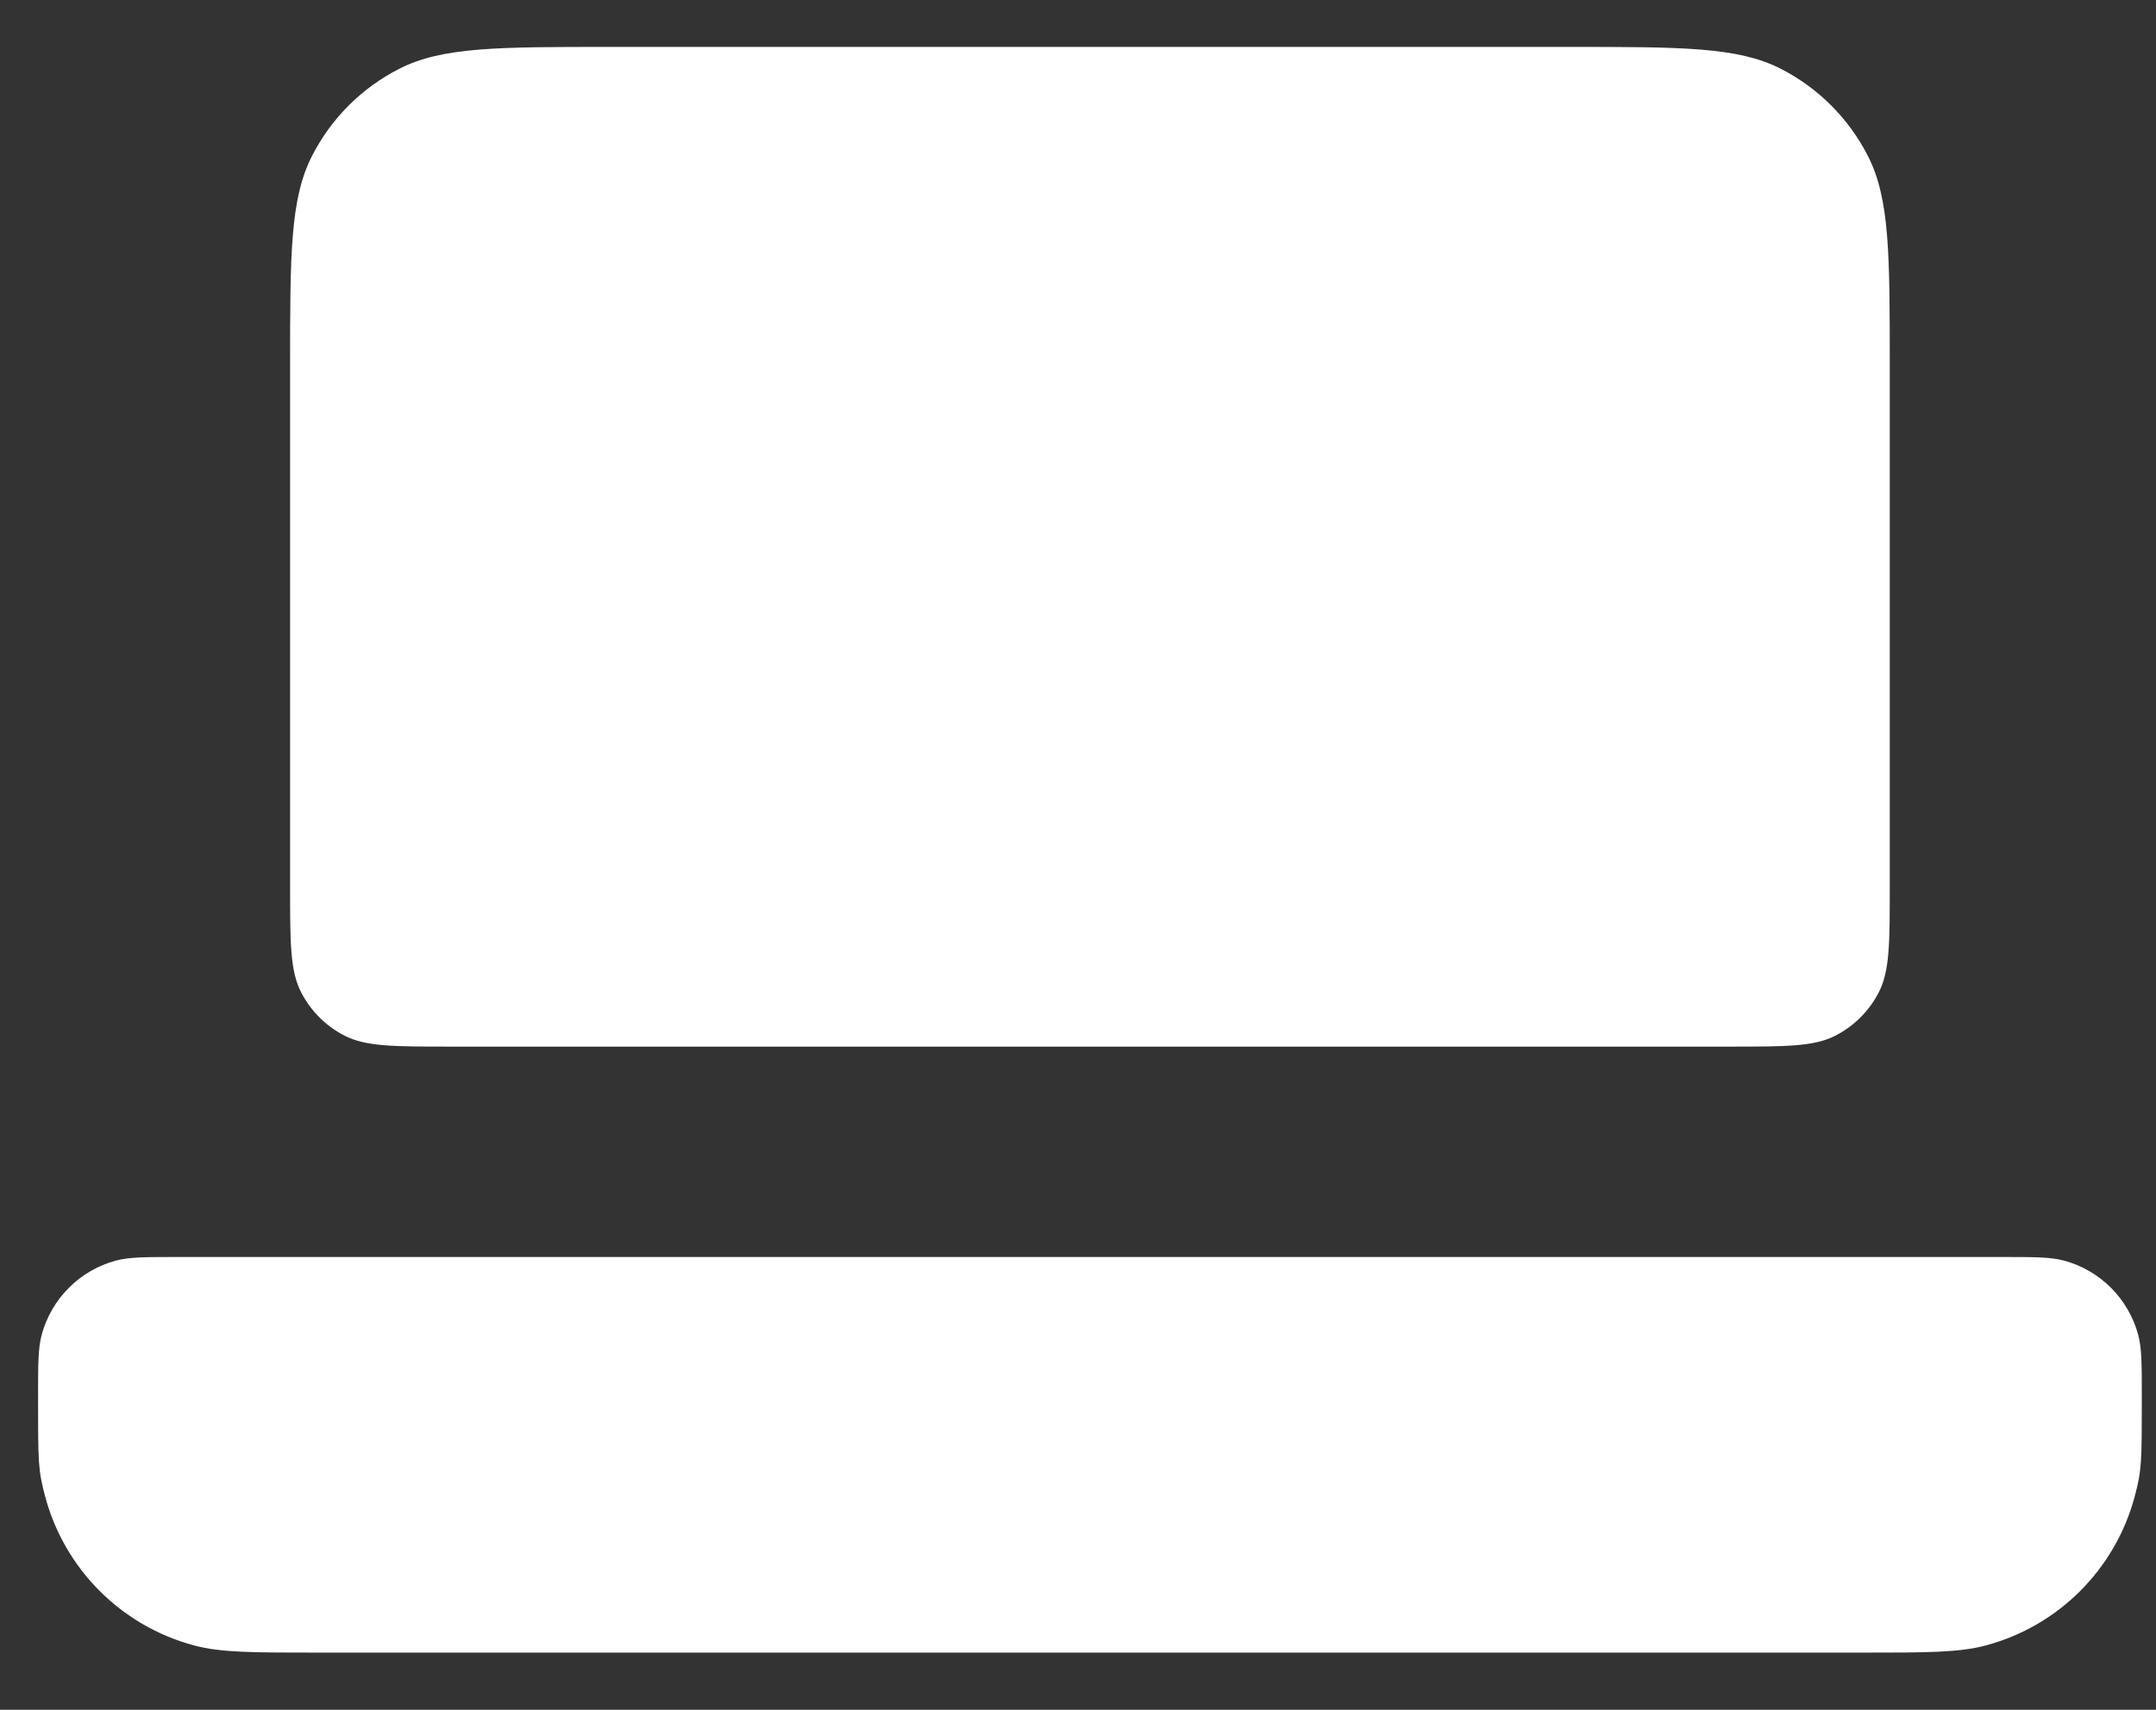
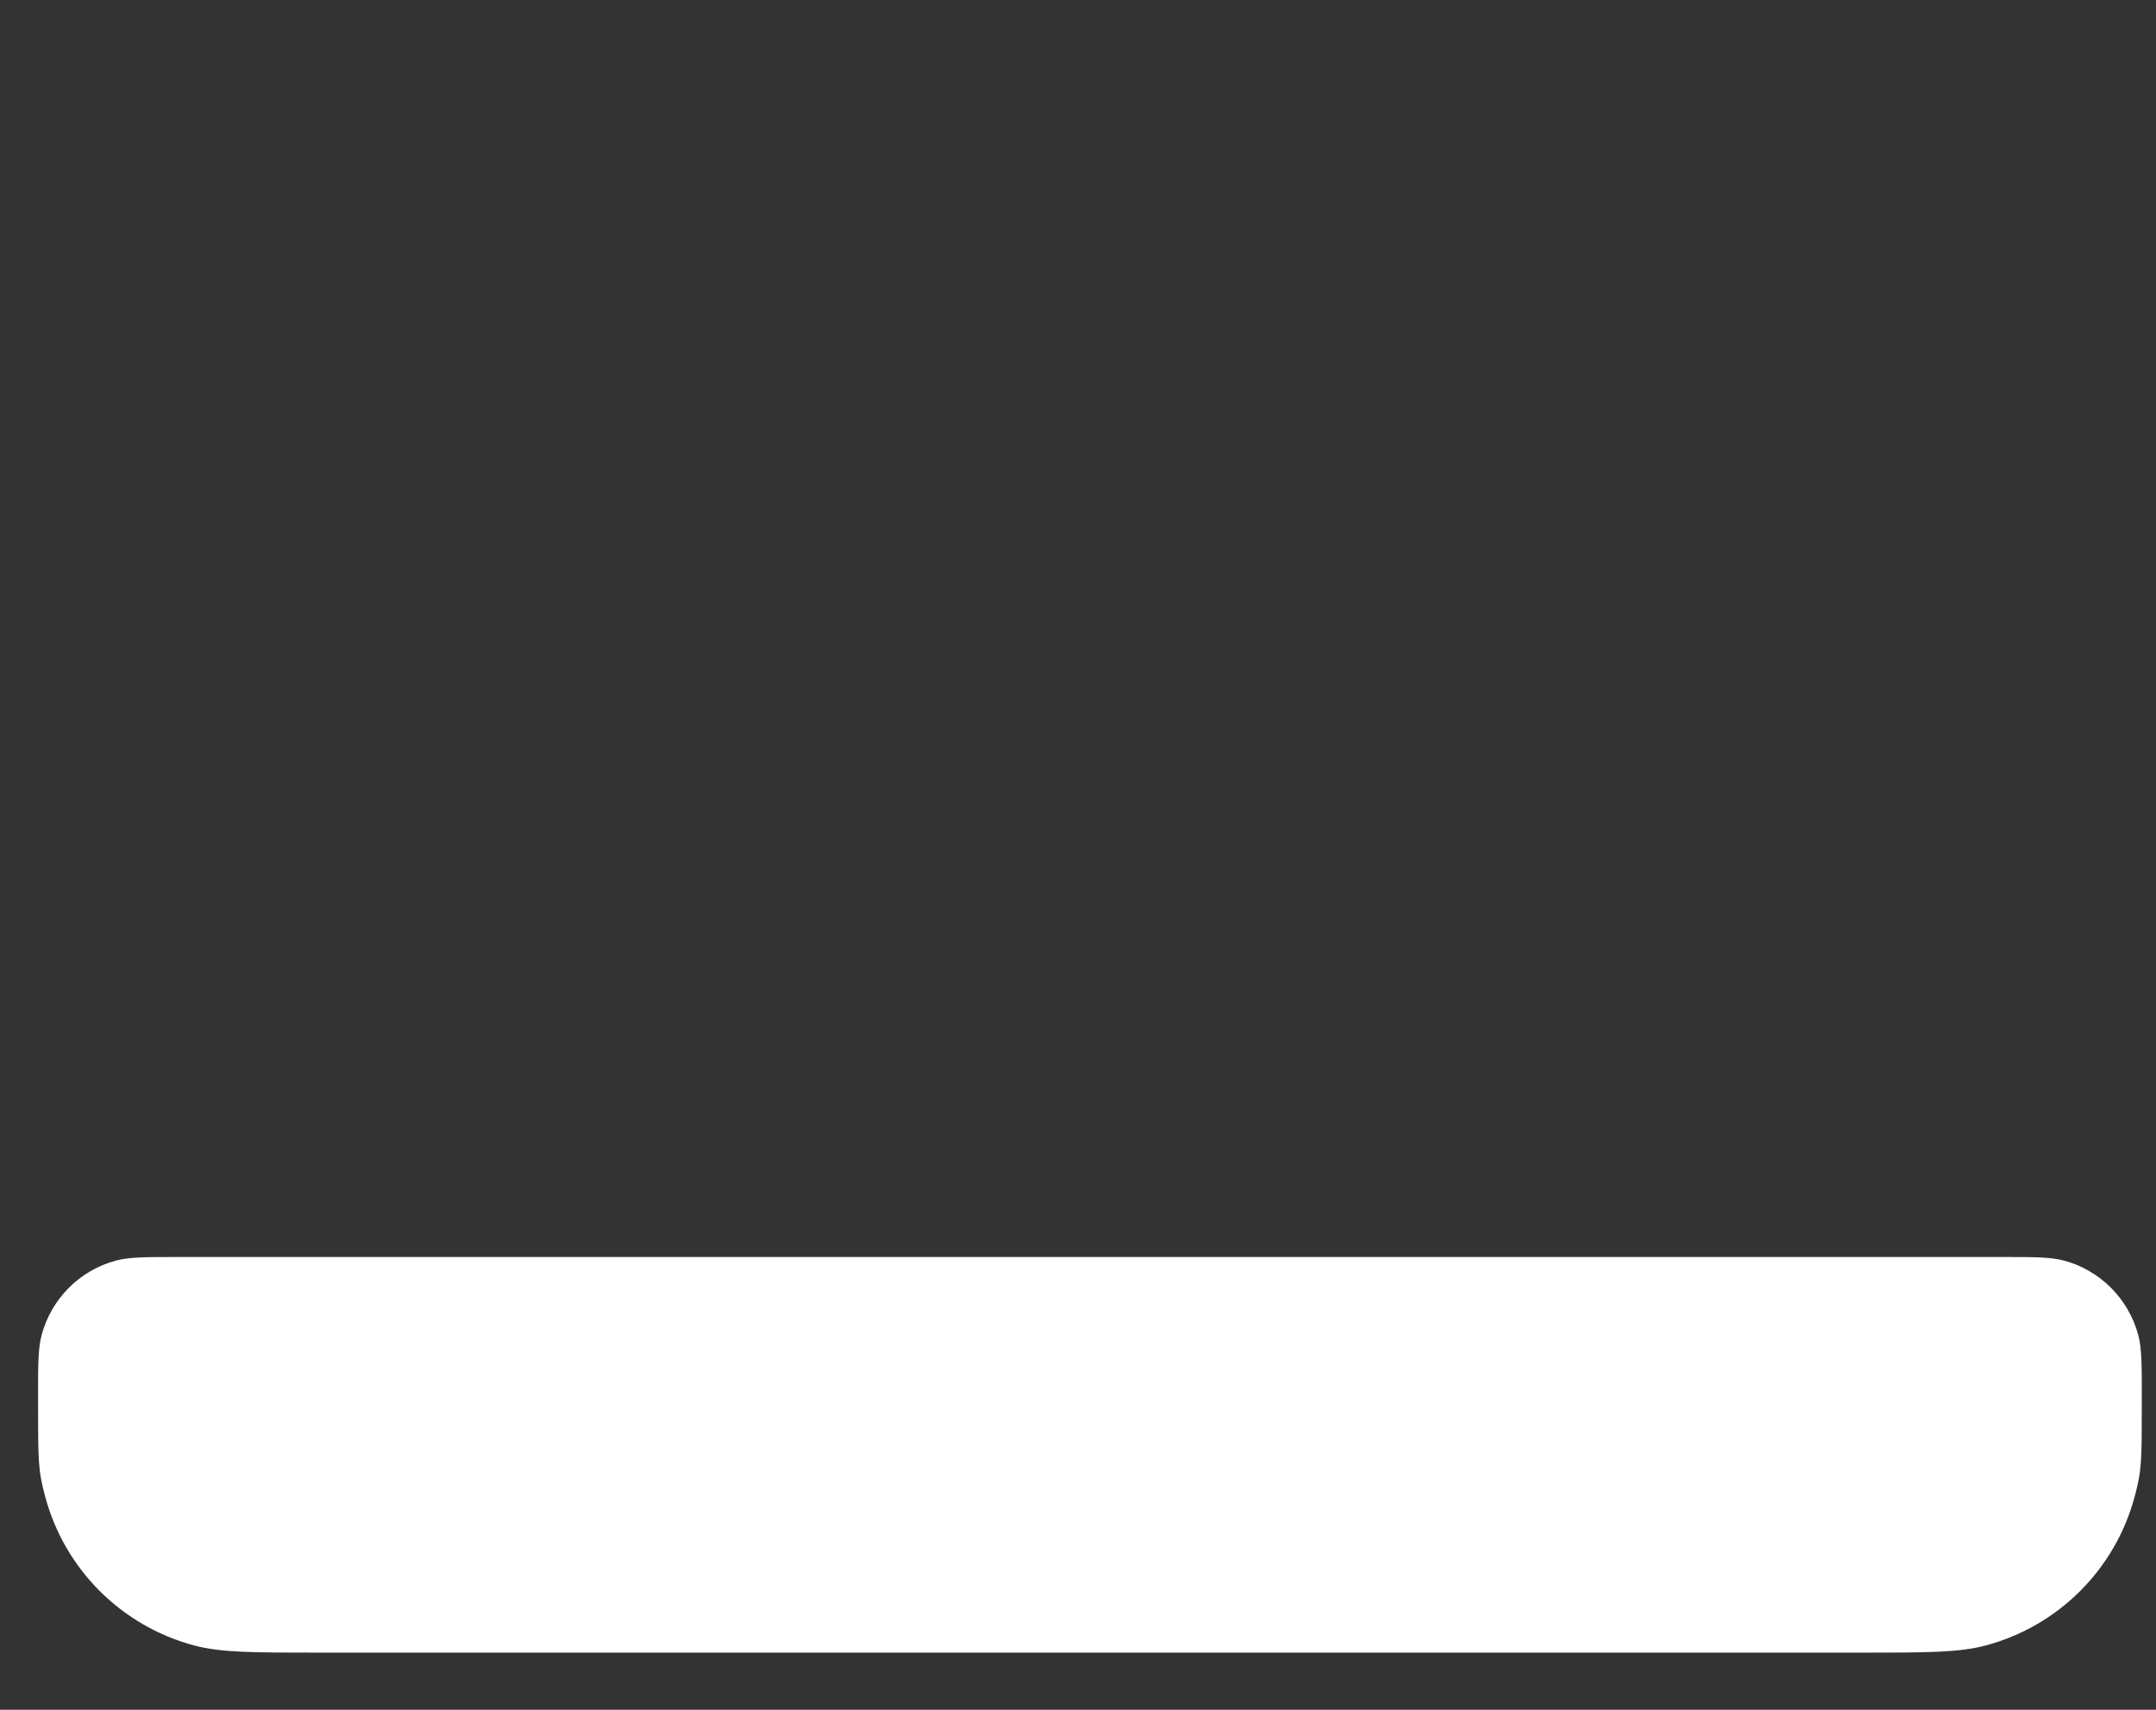
<svg xmlns="http://www.w3.org/2000/svg" width="29" height="23" viewBox="0 0 29 23" fill="none">
  <rect x="0" y="0" width="29" height="23" fill="#333333" stroke="none" />
-   <path d="M6.054 14.079C5.301 14.079 4.924 14.079 4.637 13.933C4.384 13.804 4.178 13.598 4.049 13.345C3.902 13.058 3.902 12.681 3.902 11.928L3.902 4.935C3.902 3.428 3.902 2.675 4.196 2.1C4.453 1.594 4.865 1.182 5.371 0.925C5.946 0.631 6.699 0.631 8.206 0.631L21.116 0.631C22.622 0.631 23.375 0.631 23.951 0.924C24.457 1.182 24.868 1.594 25.126 2.1C25.419 2.675 25.419 3.428 25.419 4.935V11.928C25.419 12.681 25.419 13.058 25.273 13.345C25.144 13.598 24.938 13.804 24.685 13.933C24.398 14.079 24.021 14.079 23.268 14.079L6.054 14.079Z" fill="white" />
  <path d="M4.285 22.231C3.408 22.231 2.969 22.231 2.609 22.134C1.633 21.872 0.87 21.11 0.608 20.133C0.512 19.773 0.512 19.673 0.512 18.796C0.512 18.357 0.512 18.138 0.56 17.958C0.691 17.47 1.072 17.088 1.56 16.957C1.74 16.909 1.96 16.909 2.398 16.909L26.923 16.909C27.361 16.909 27.581 16.909 27.761 16.957C28.249 17.088 28.63 17.47 28.761 17.958C28.809 18.138 28.809 18.357 28.809 18.796C28.809 19.673 28.809 19.773 28.713 20.133C28.451 21.11 27.689 21.872 26.712 22.134C26.352 22.231 25.914 22.231 25.036 22.231L4.285 22.231Z" fill="white" />
</svg>